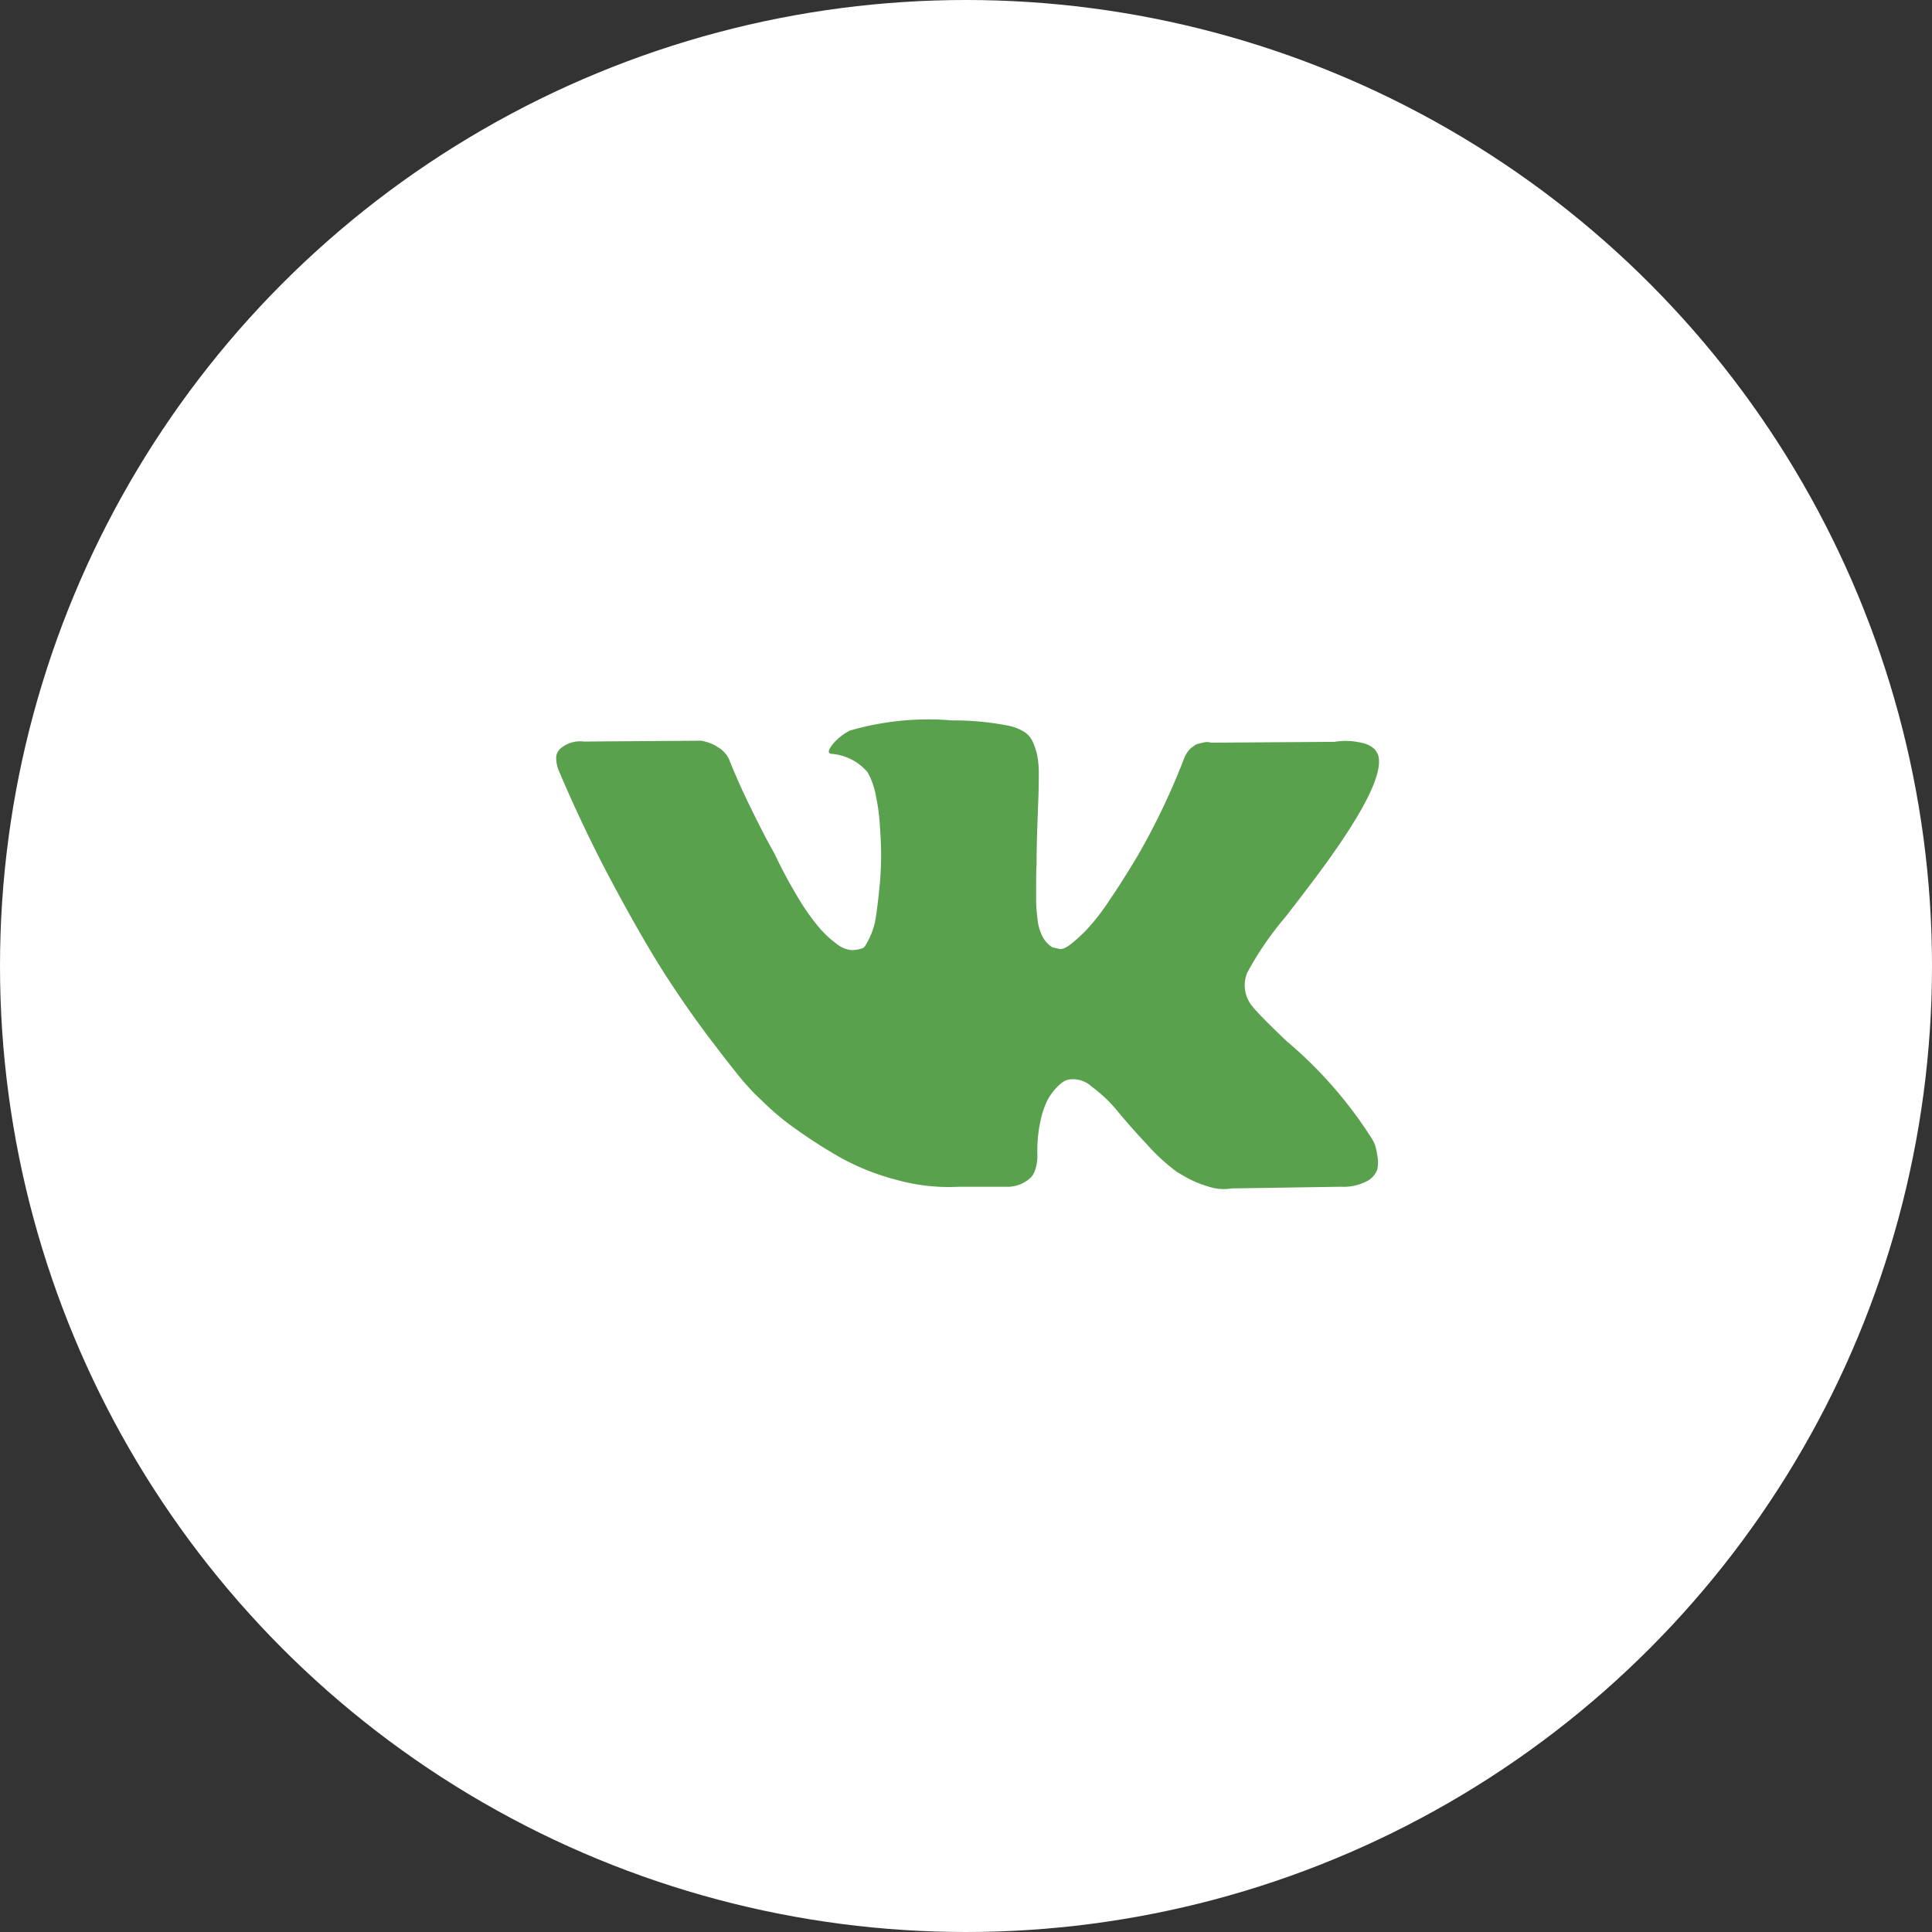
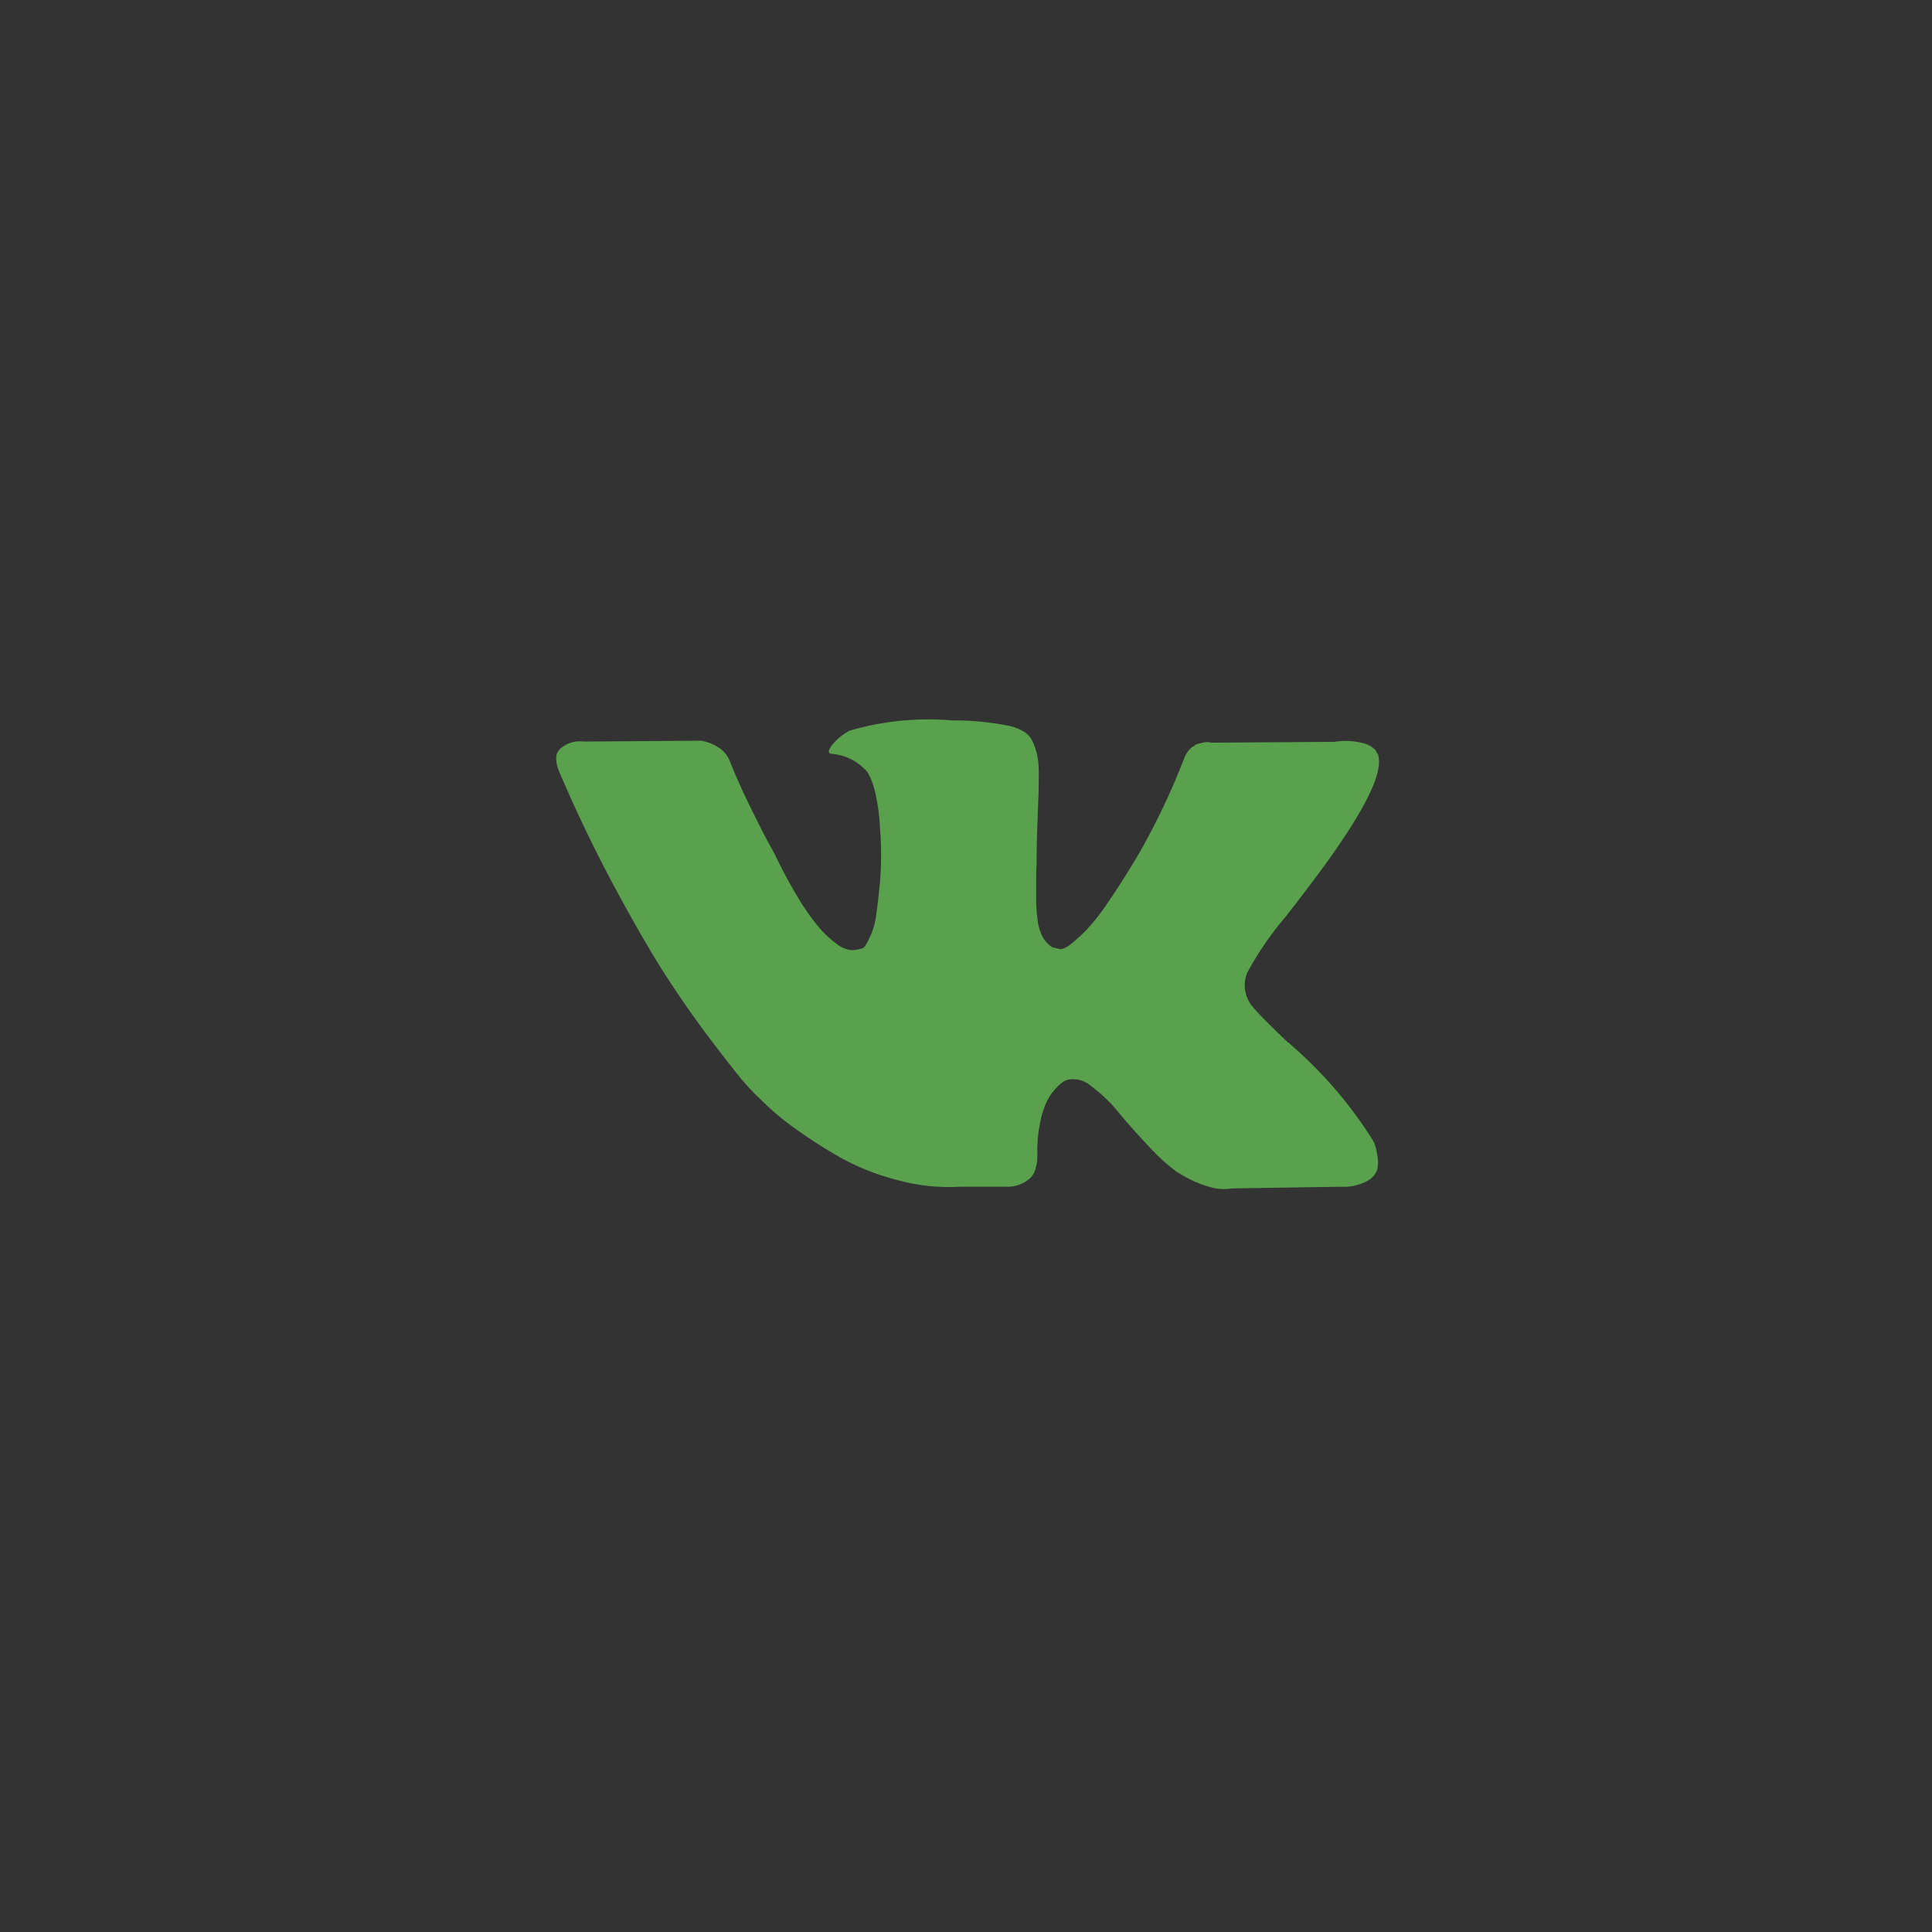
<svg xmlns="http://www.w3.org/2000/svg" width="38.914" height="38.914" viewBox="0 0 38.914 38.914">
  <rect x="0" y="0" width="38.914" height="38.914" fill="#333333" stroke="none" />
  <g transform="translate(-1075 -3563)">
-     <circle cx="19.457" cy="19.457" r="19.457" transform="translate(1075 3563)" fill="#fff" />
    <g transform="translate(1086.213 3577.51)">
      <path d="M16.477,126.284a1.136,1.136,0,0,0-.056-.108,8.585,8.585,0,0,0-1.647-1.906l-.017-.017-.009-.008-.009-.009H14.73q-.552-.526-.7-.707a.664.664,0,0,1-.121-.7,6.512,6.512,0,0,1,.776-1.13q.354-.457.561-.733,1.492-1.984,1.294-2.536l-.051-.086a.5.5,0,0,0-.267-.142,1.358,1.358,0,0,0-.552-.022l-2.484.017a.322.322,0,0,0-.173,0l-.112.026-.043.022-.034.026a.383.383,0,0,0-.1.09.592.592,0,0,0-.086.151,14.083,14.083,0,0,1-.923,1.94q-.319.535-.587.927a4.462,4.462,0,0,1-.448.578,3.128,3.128,0,0,1-.328.3q-.147.112-.224.095l-.147-.035a.574.574,0,0,1-.194-.211.946.946,0,0,1-.1-.336,3.478,3.478,0,0,1-.03-.349v-.414q0-.265.009-.362,0-.328.013-.712t.022-.608q.009-.224.009-.474a1.993,1.993,0,0,0-.03-.392,1.342,1.342,0,0,0-.09-.276.465.465,0,0,0-.177-.207,1,1,0,0,0-.289-.116,5.739,5.739,0,0,0-1.164-.112,5.658,5.658,0,0,0-2.061.207,1.162,1.162,0,0,0-.328.259q-.155.19-.043.207a1.057,1.057,0,0,1,.733.371l.052.1a1.65,1.65,0,0,1,.121.4,4,4,0,0,1,.078.629,6.713,6.713,0,0,1,0,1.078q-.043.449-.082.7a1.4,1.4,0,0,1-.116.4,1.712,1.712,0,0,1-.1.19.148.148,0,0,1-.043.043.646.646,0,0,1-.233.043.547.547,0,0,1-.293-.121,2.069,2.069,0,0,1-.358-.332,4.439,4.439,0,0,1-.418-.591,9.963,9.963,0,0,1-.483-.9l-.138-.25q-.129-.241-.354-.7t-.4-.893a.568.568,0,0,0-.207-.276l-.043-.026a.59.59,0,0,0-.138-.073.914.914,0,0,0-.2-.056l-2.363.017a.6.6,0,0,0-.492.164l-.035.052a.279.279,0,0,0-.026.138.687.687,0,0,0,.052.233q.517,1.216,1.125,2.346t1.056,1.82q.448.69.914,1.3t.617.785q.151.173.237.259l.216.207a5.118,5.118,0,0,0,.608.5,10.372,10.372,0,0,0,.888.569A4.819,4.819,0,0,0,6.837,127a3.922,3.922,0,0,0,1.259.142h1a.687.687,0,0,0,.457-.19l.034-.043a.572.572,0,0,0,.065-.159.876.876,0,0,0,.03-.237,2.842,2.842,0,0,1,.056-.668,1.757,1.757,0,0,1,.147-.448,1.1,1.1,0,0,1,.185-.254.749.749,0,0,1,.147-.125.565.565,0,0,1,.069-.03.547.547,0,0,1,.487.134,2.863,2.863,0,0,1,.526.5q.246.3.591.668a4.058,4.058,0,0,0,.6.552l.172.1a2.1,2.1,0,0,0,.449.19.967.967,0,0,0,.483.043l2.208-.034a1,1,0,0,0,.509-.108.427.427,0,0,0,.216-.237.668.668,0,0,0,0-.293,1.083,1.083,0,0,0-.054-.228Z" transform="translate(0 -117.748)" fill="#59a14c" />
    </g>
  </g>
</svg>